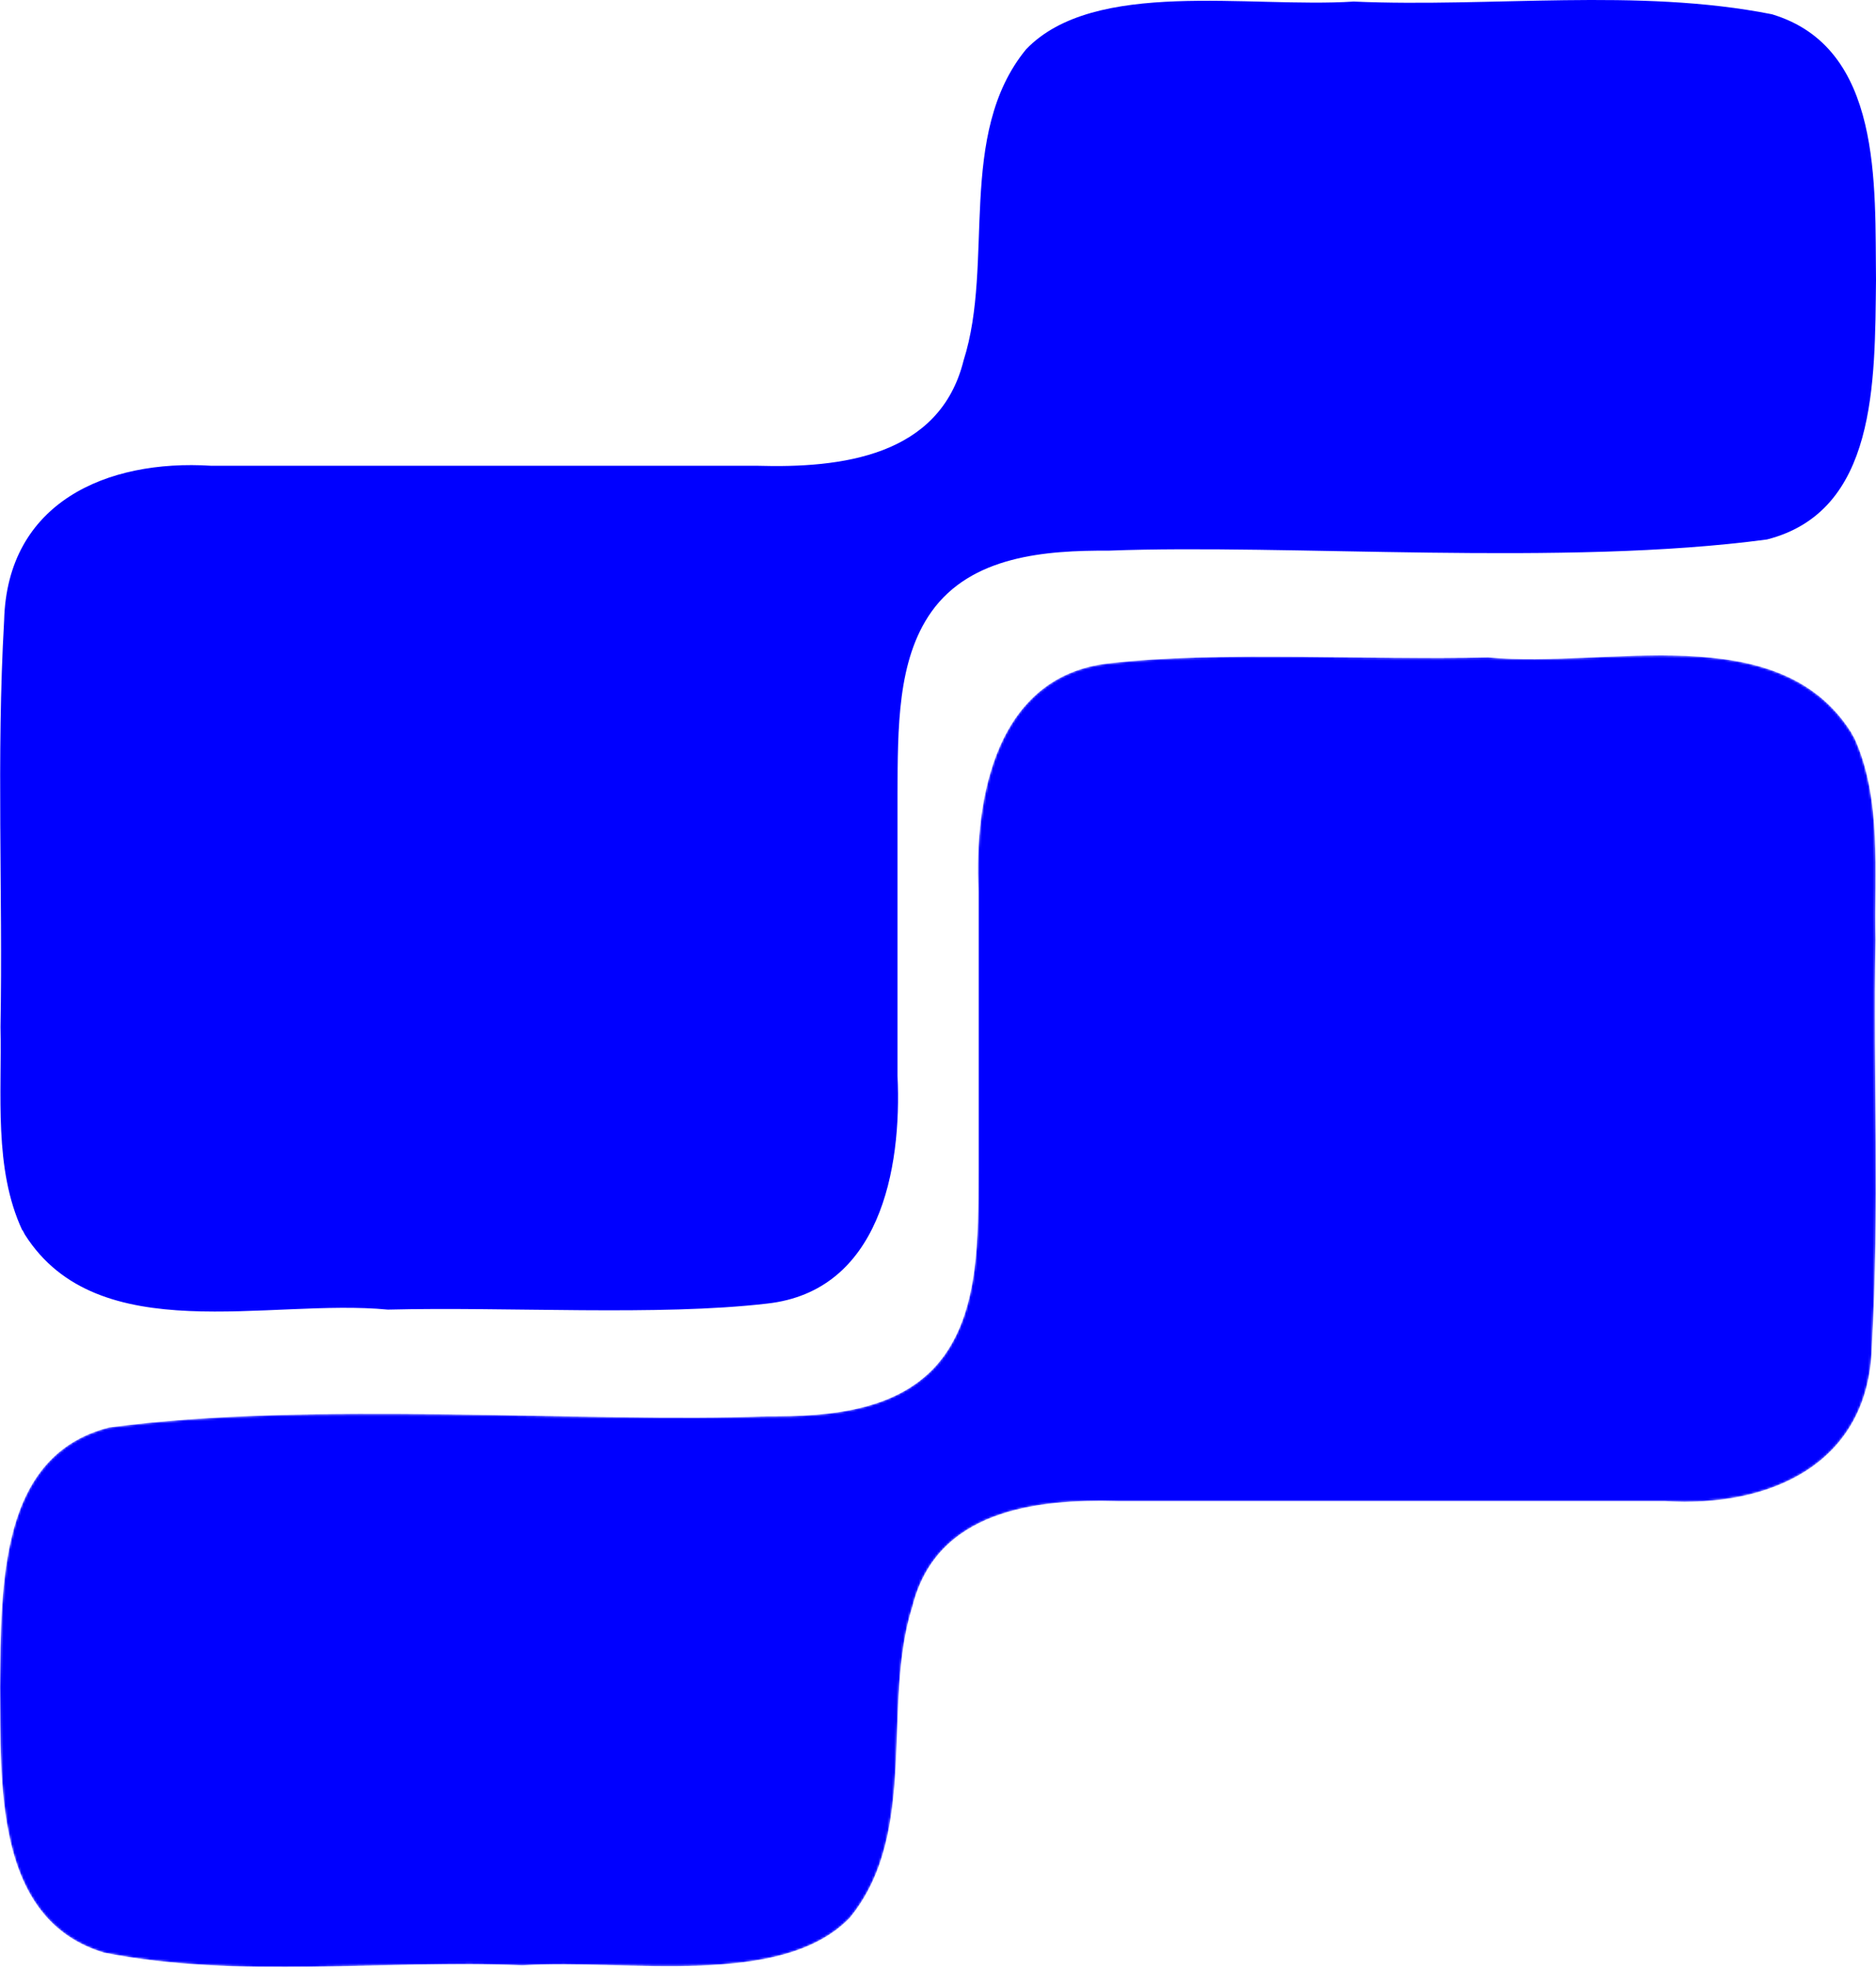
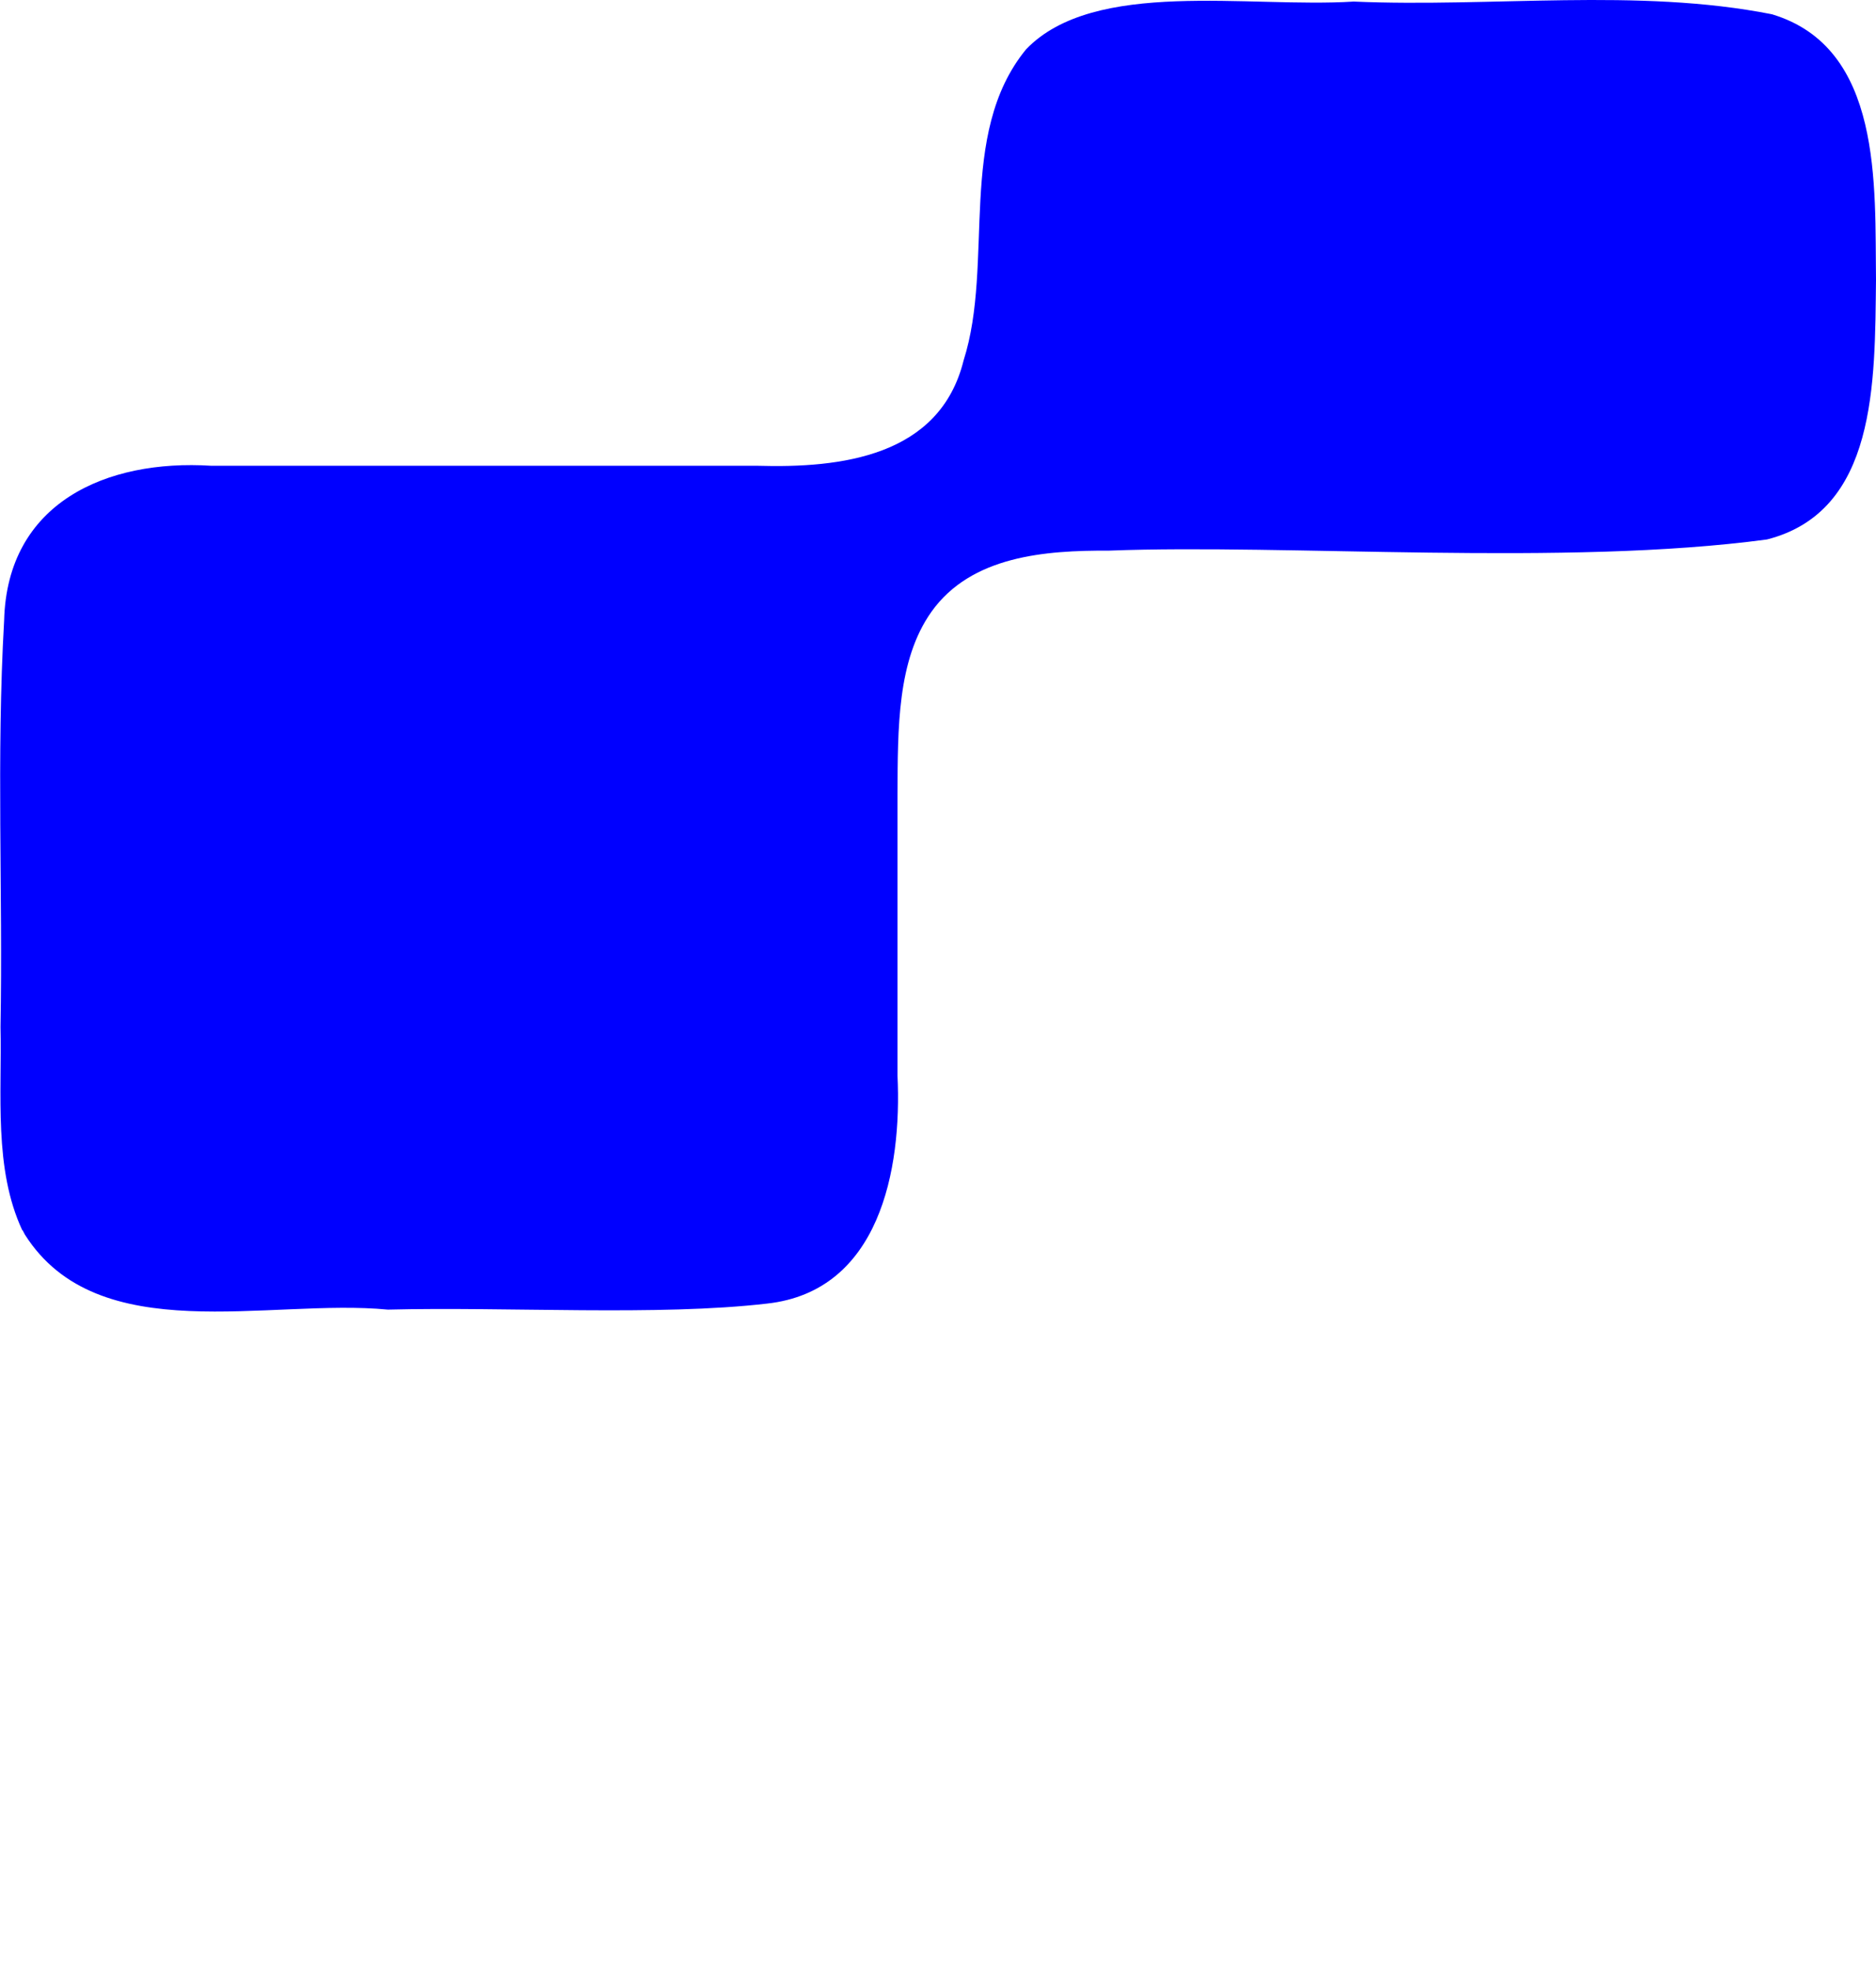
<svg xmlns="http://www.w3.org/2000/svg" width="834" height="875" viewBox="0 0 834 875" fill="none">
  <mask id="mask0_85_324" style="mask-type:alpha" maskUnits="userSpaceOnUse" x="0" y="291" width="834" height="584">
-     <path d="M439.891 396.022L439.885 395.905C438.895 375.26 440.914 352.159 448.991 333.742C456.957 315.58 470.659 302.176 493.524 299.656L493.539 299.655L493.554 299.653C517.453 296.873 545.977 296.532 575.384 296.733C604.562 296.933 634.664 297.668 661.405 297.007C674.931 298.283 689.808 297.788 704.726 297.159C719.879 296.52 735.101 295.742 749.674 296.377C778.809 297.646 803.759 304.506 818.69 327.887L819.667 329.717L820.438 331.164C825.857 343.591 827.9 357.371 828.594 371.86C828.956 379.423 828.949 387.096 828.891 394.82C828.833 402.462 828.723 410.197 828.889 417.735C827.809 478.497 830.774 537.121 827.288 598.129L827.283 598.206L827.281 598.282C826.65 622.882 816.078 639.294 800.438 649.403C784.559 659.666 763.019 663.689 740.397 662.255L740.243 662.245H497.351C478.694 661.709 457.659 662.69 439.787 669.531C421.656 676.472 406.7 689.508 400.917 712.625C393.8 735.058 394.591 761.18 393.287 784.891C391.955 809.11 388.508 831.366 374.176 848.968C360.449 863.119 337.566 867.679 310.925 868.663C297.711 869.151 283.973 868.759 270.46 868.42C257.133 868.086 243.99 867.804 232.166 868.536C201.259 867.205 169.468 868.748 138.485 869.146C107.337 869.547 76.763 868.804 47.489 863.043C25.236 856.302 14.676 839.232 9.583 817.818C4.414 796.084 5.154 771.024 4.883 749.674C5.153 726.629 5.086 701.686 10.815 680.892C16.437 660.482 27.39 644.904 49.399 639.18C93.846 633.23 146.696 632.754 198.567 633.407C250.328 634.059 301.25 635.839 341.129 634.297C355.274 634.361 371.076 633.796 385.69 629.923C400.187 626.081 413.813 618.906 423.498 605.63L423.956 604.992L423.963 604.983C432.177 593.353 436.068 579.601 437.969 565.278C439.864 550.995 439.824 535.716 439.891 520.986V396.022Z" fill="#E7E7E7" stroke="#E7E7E7" stroke-width="9.767" />
-   </mask>
+     </mask>
  <g mask="url(#mask0_85_324)">
-     <path d="M824.11 327.419C836.861 354.8 833.103 387.817 833.774 417.748C832.7 478.013 835.653 537.338 832.163 598.408C830.821 650.754 786.663 670.081 740.088 667.128C708.815 667.128 668.146 667.128 631.37 667.128C585.064 667.128 541.98 667.128 497.284 667.128C460.24 666.055 416.216 671.156 405.613 713.973C391.788 757.326 408.834 814.368 377.829 852.218C347.496 883.76 278.774 870.473 232.2 873.426C170.593 870.741 106.034 879.599 46.306 867.788C-3.087 853.024 0.537 791.685 0 749.674C0.537 704.039 -0.403 646.862 48.453 634.379C138.246 622.3 261.595 632.5 341.053 629.413C369.239 629.548 402.257 627.131 419.974 602.166C435.14 580.691 434.873 550.627 435.007 520.964C435.007 481.906 435.007 436.137 435.007 396.139C432.994 354.128 443.059 300.306 492.989 294.803C541.443 289.165 608.15 293.461 661.569 292.119C714.452 297.219 790.421 274.267 822.902 325.405L823.976 327.419H824.11Z" fill="#0000FF" />
-   </g>
+     </g>
  <path d="M9.889 546.701C-2.861 519.32 0.897 486.302 0.226 456.371C1.3 396.107 -1.653 336.782 1.837 275.712C3.179 223.366 47.337 204.038 93.911 206.991C125.184 206.991 165.854 206.991 202.63 206.991C248.936 206.991 292.02 206.991 336.715 206.991C373.76 208.064 417.783 202.964 428.387 160.148C442.211 116.795 425.166 59.752 456.17 21.902C486.504 -9.64 555.225 3.647 601.799 0.695C663.406 3.379 727.966 -5.479 787.694 6.332C837.087 21.097 833.463 82.435 834 124.446C833.463 170.081 834.403 227.258 785.546 239.74C695.753 251.82 572.405 241.619 492.947 244.706C464.76 244.572 431.743 246.988 414.026 271.953C398.859 293.428 399.127 323.494 398.993 353.157C398.993 392.215 398.993 437.983 398.993 477.98C401.006 519.991 390.94 573.814 341.01 579.317C292.557 584.954 225.85 580.659 172.43 582.001C119.548 576.901 43.579 599.852 11.098 548.715L10.024 546.701H9.889Z" fill="#0000FF" />
</svg>